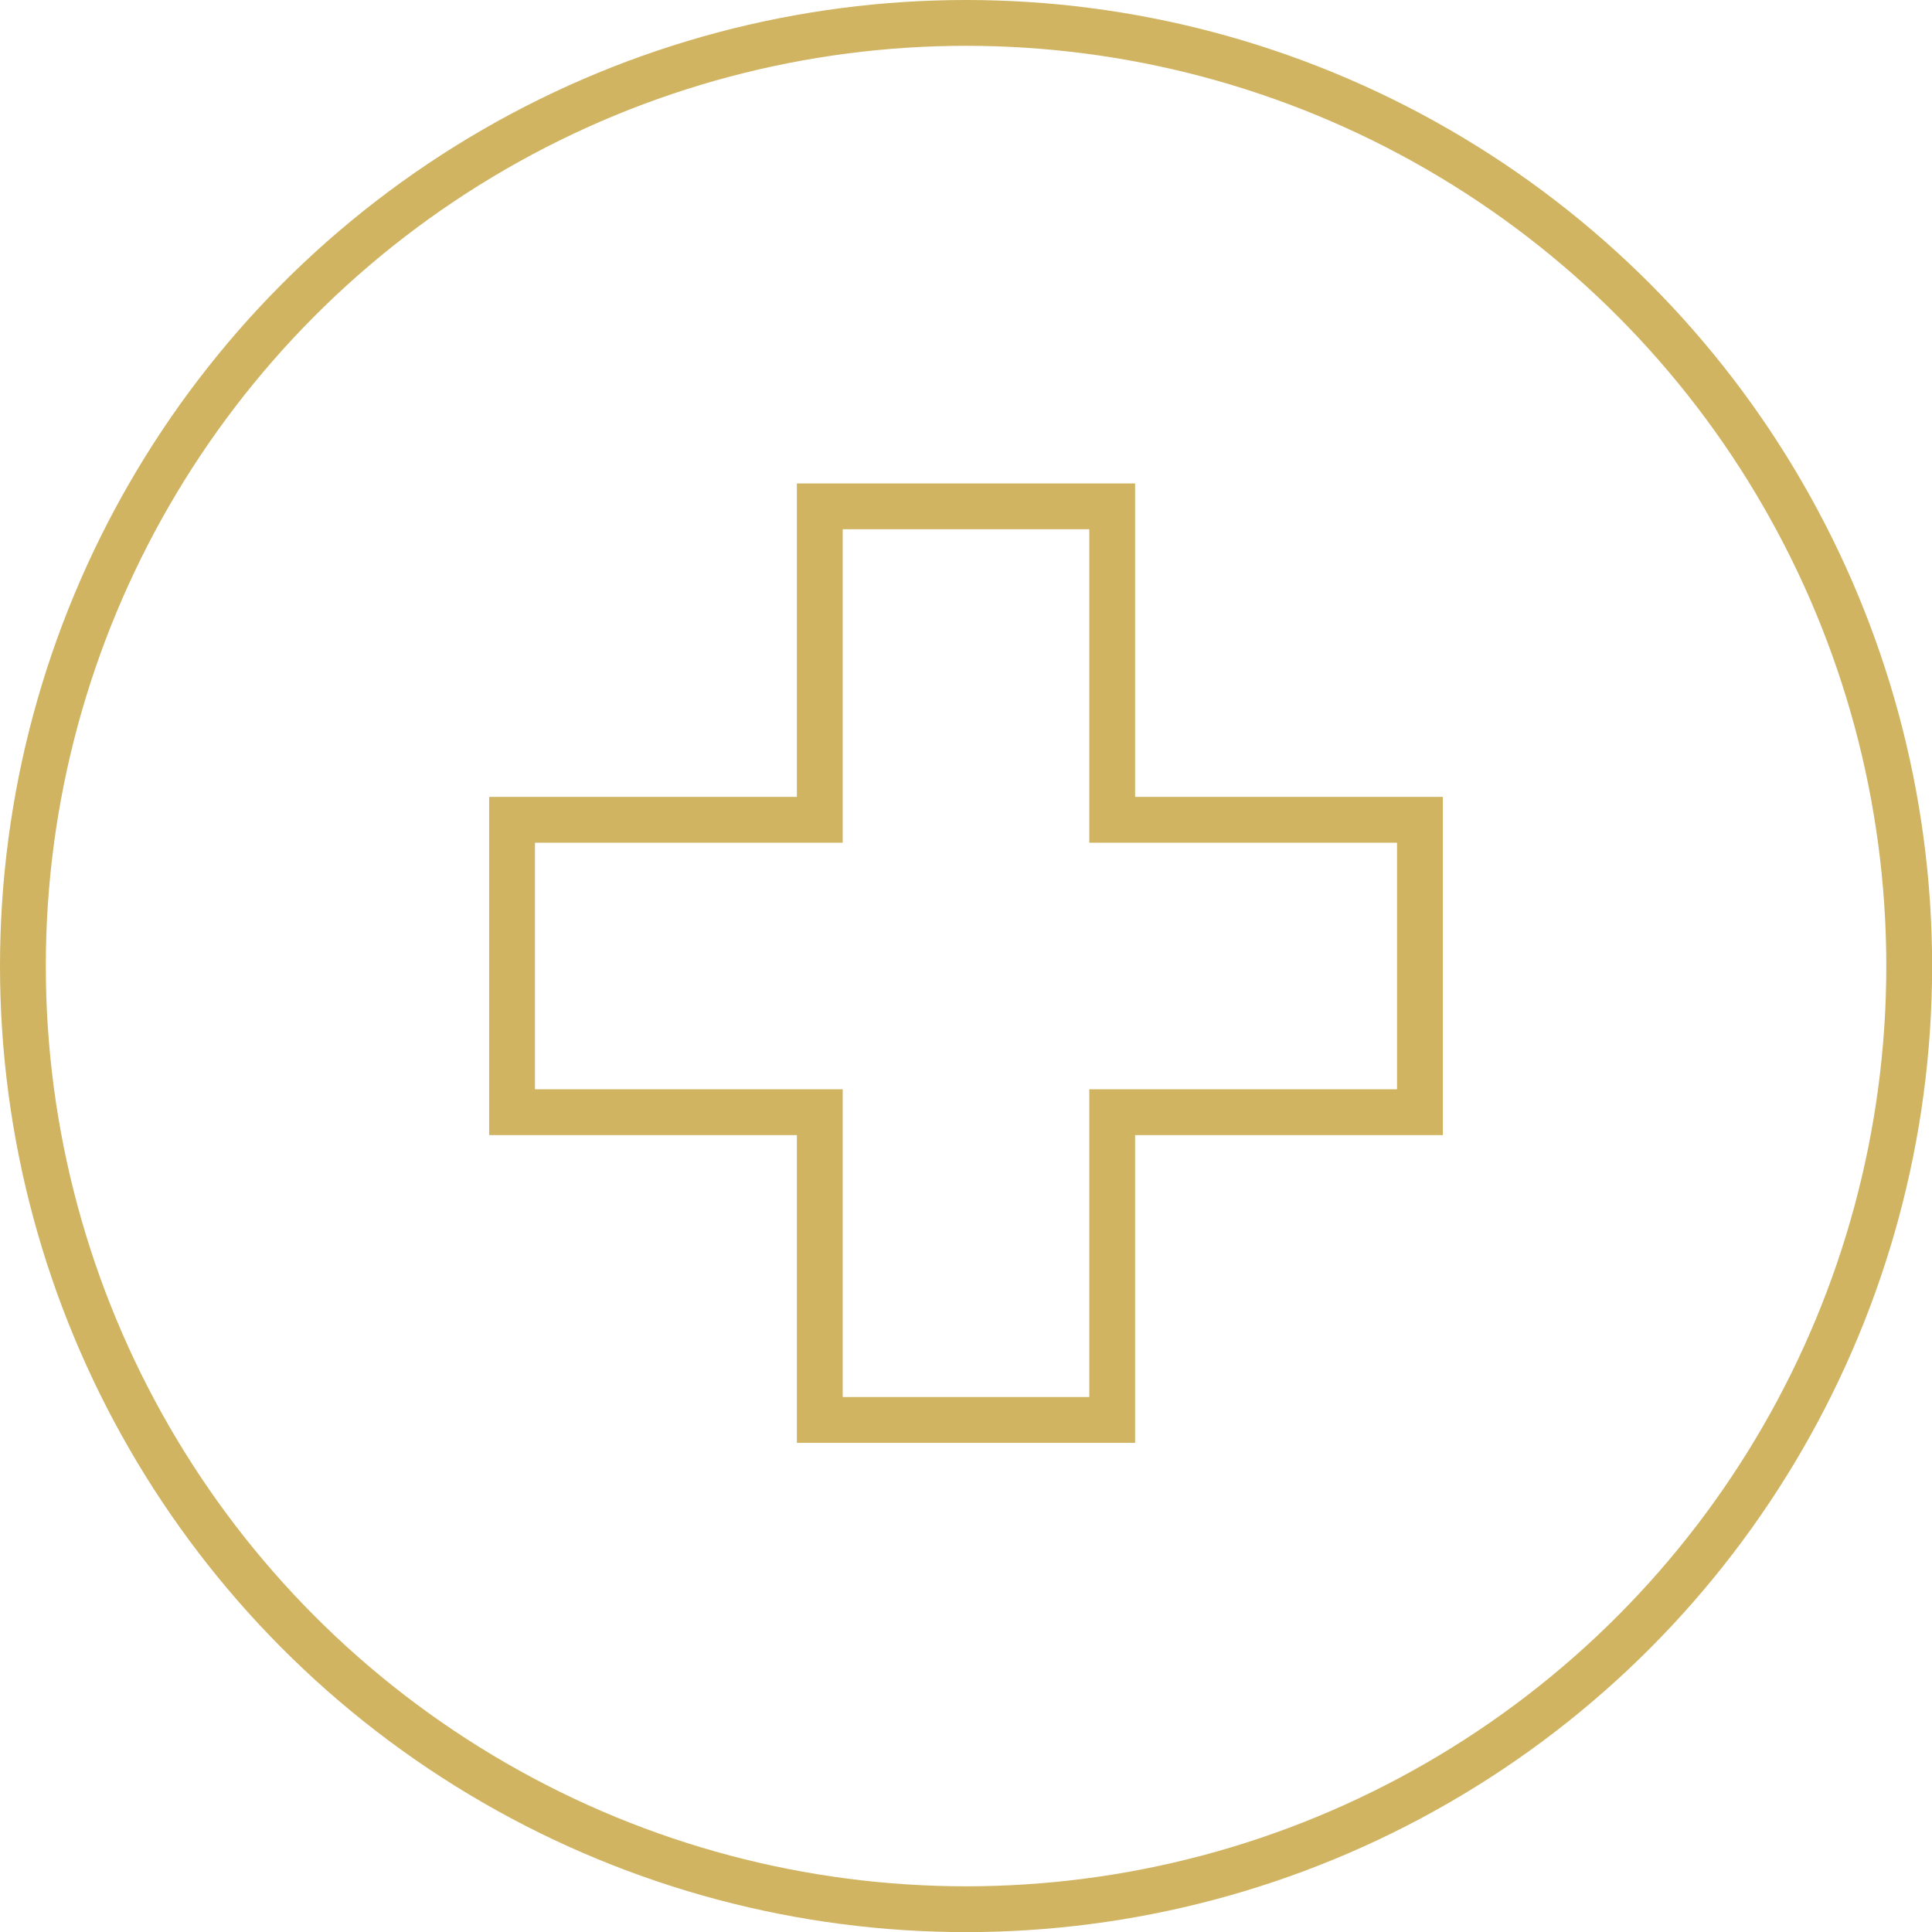
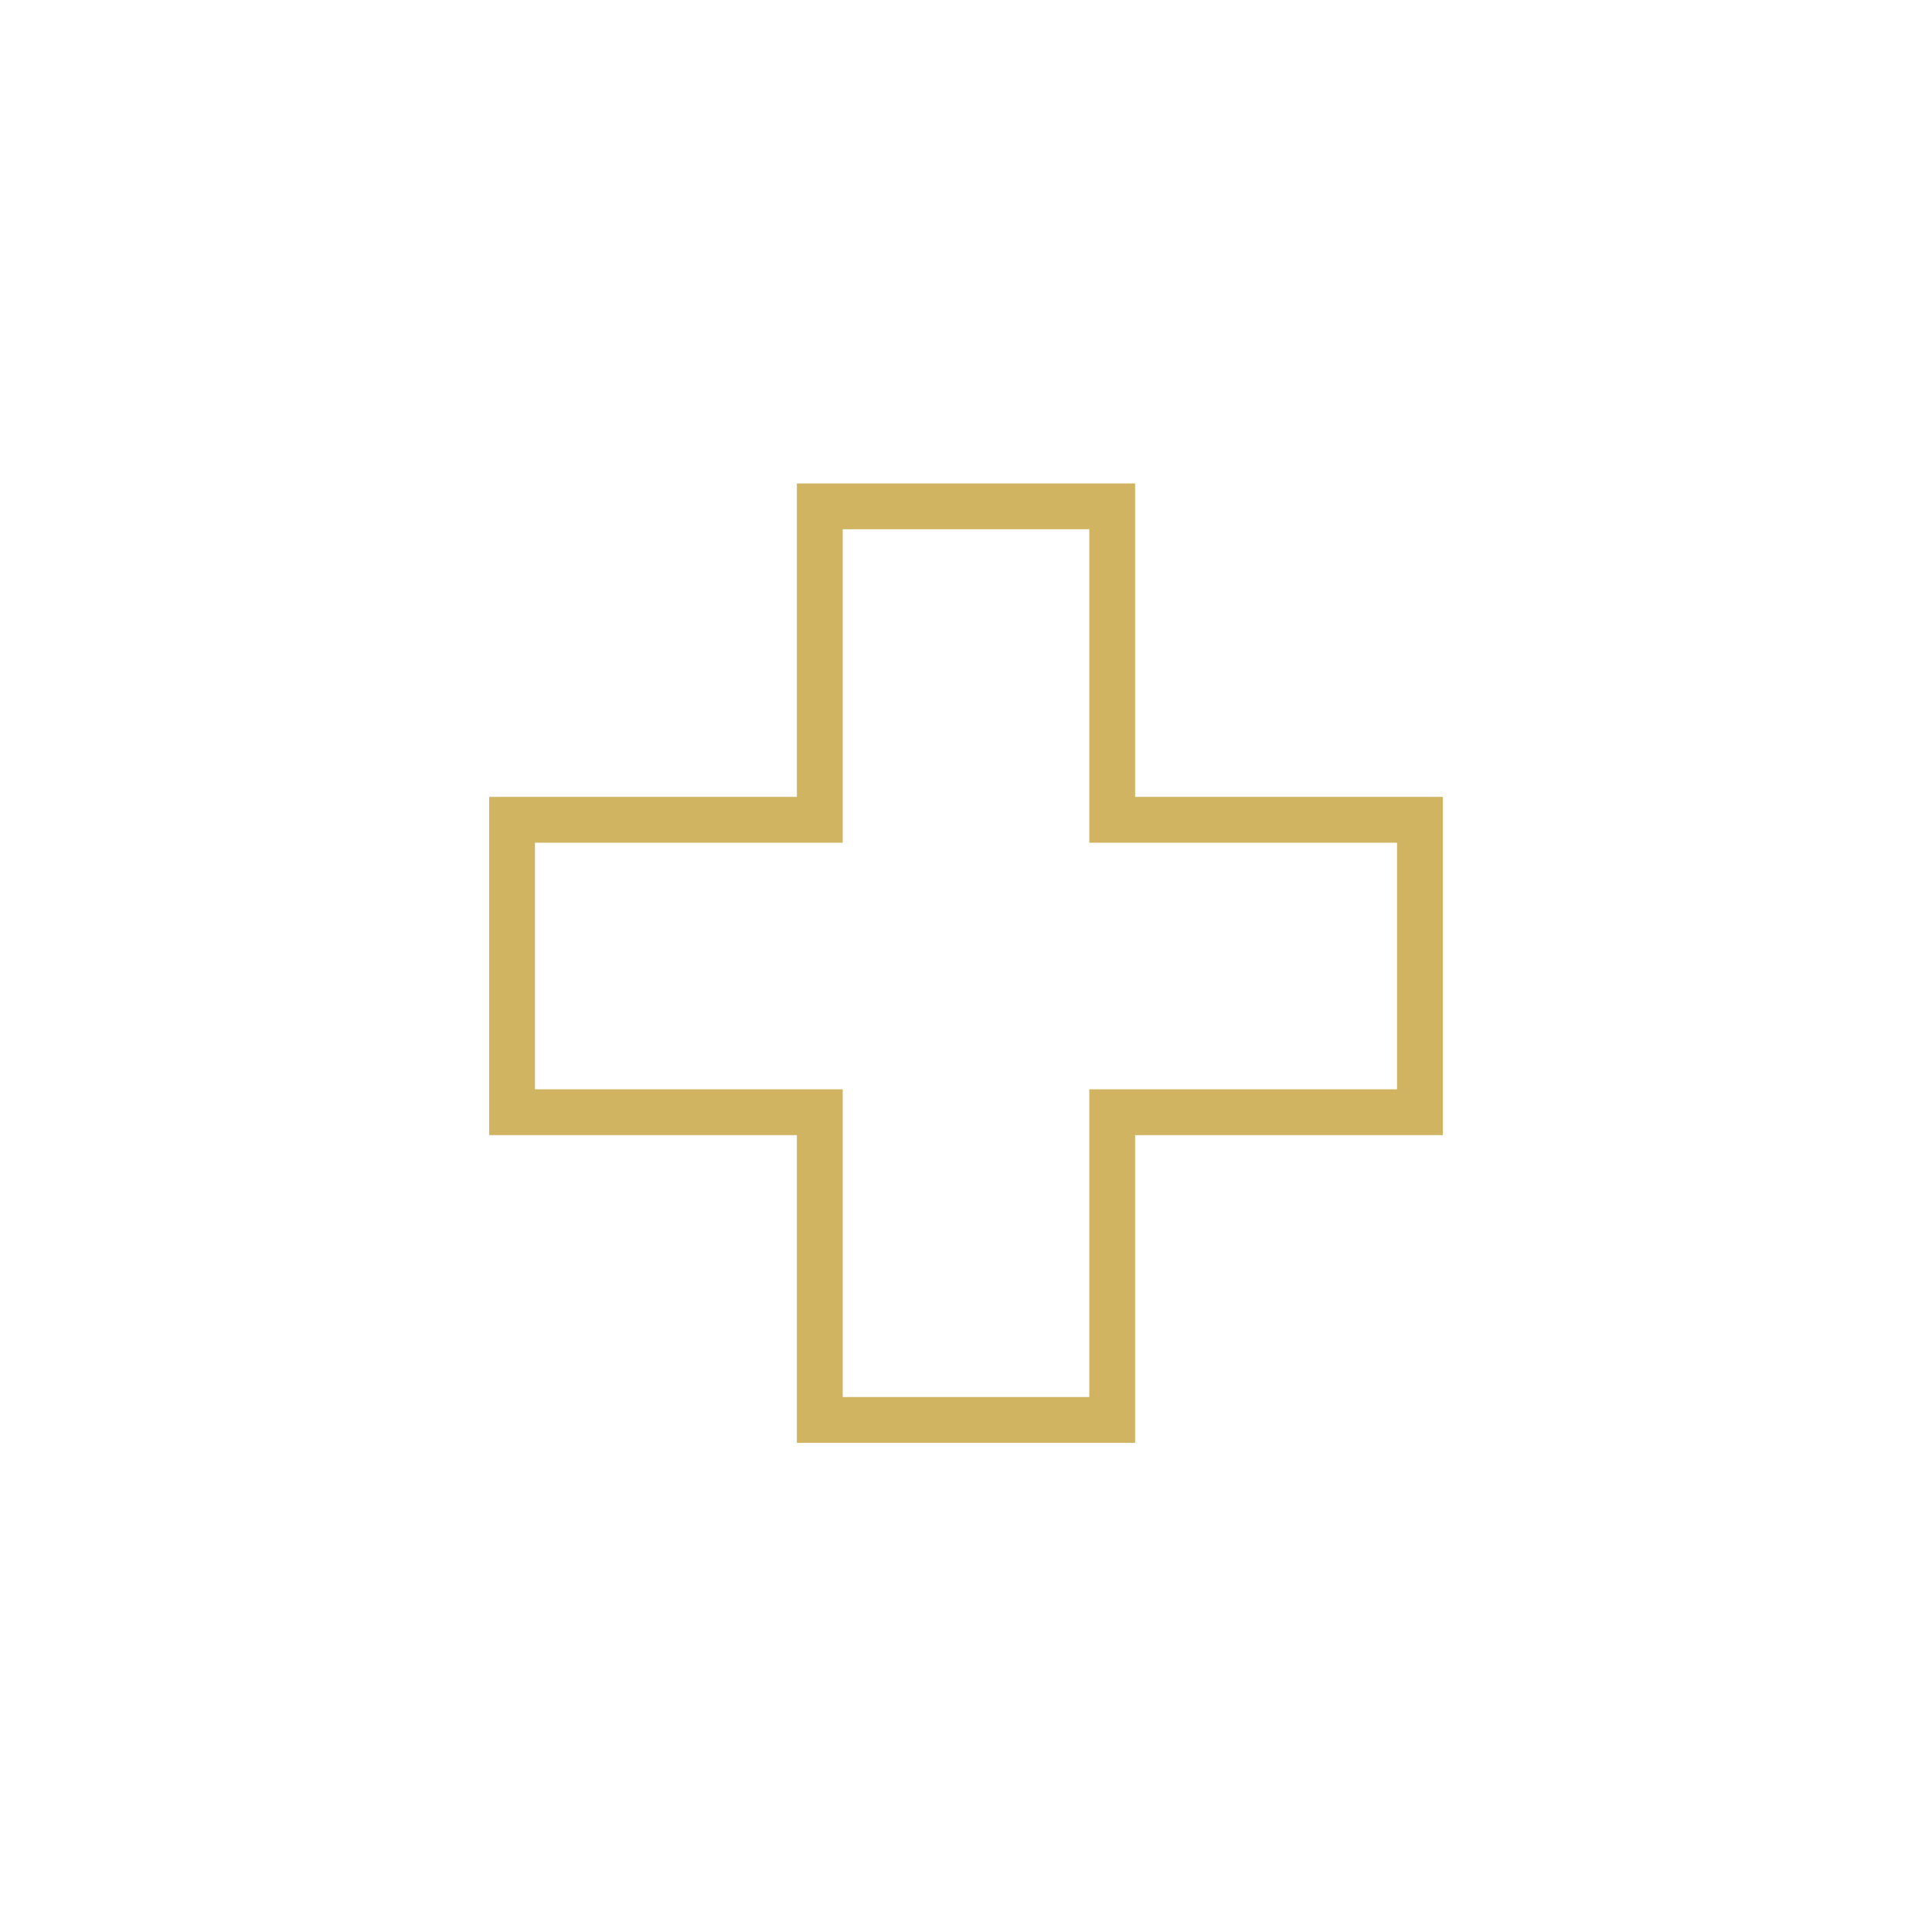
<svg xmlns="http://www.w3.org/2000/svg" viewBox="0 0 168.69 168.69" data-name="Capa 1" id="Capa_1">
  <defs>
    <style>.cls-1{fill:none;stroke:#d0b462;stroke-miterlimit:10;stroke-width:4px;}</style>
  </defs>
  <title>Icono_Atelier_</title>
  <polygon points="123.98 71.58 97.11 71.58 97.11 44.21 71.58 44.21 71.58 71.58 44.71 71.58 44.71 97.11 71.58 97.11 71.58 123.98 97.11 123.98 97.11 97.11 123.98 97.11 123.98 71.58" class="cls-1" />
-   <circle r="82.35" cy="84.35" cx="84.35" class="cls-1" />
</svg>